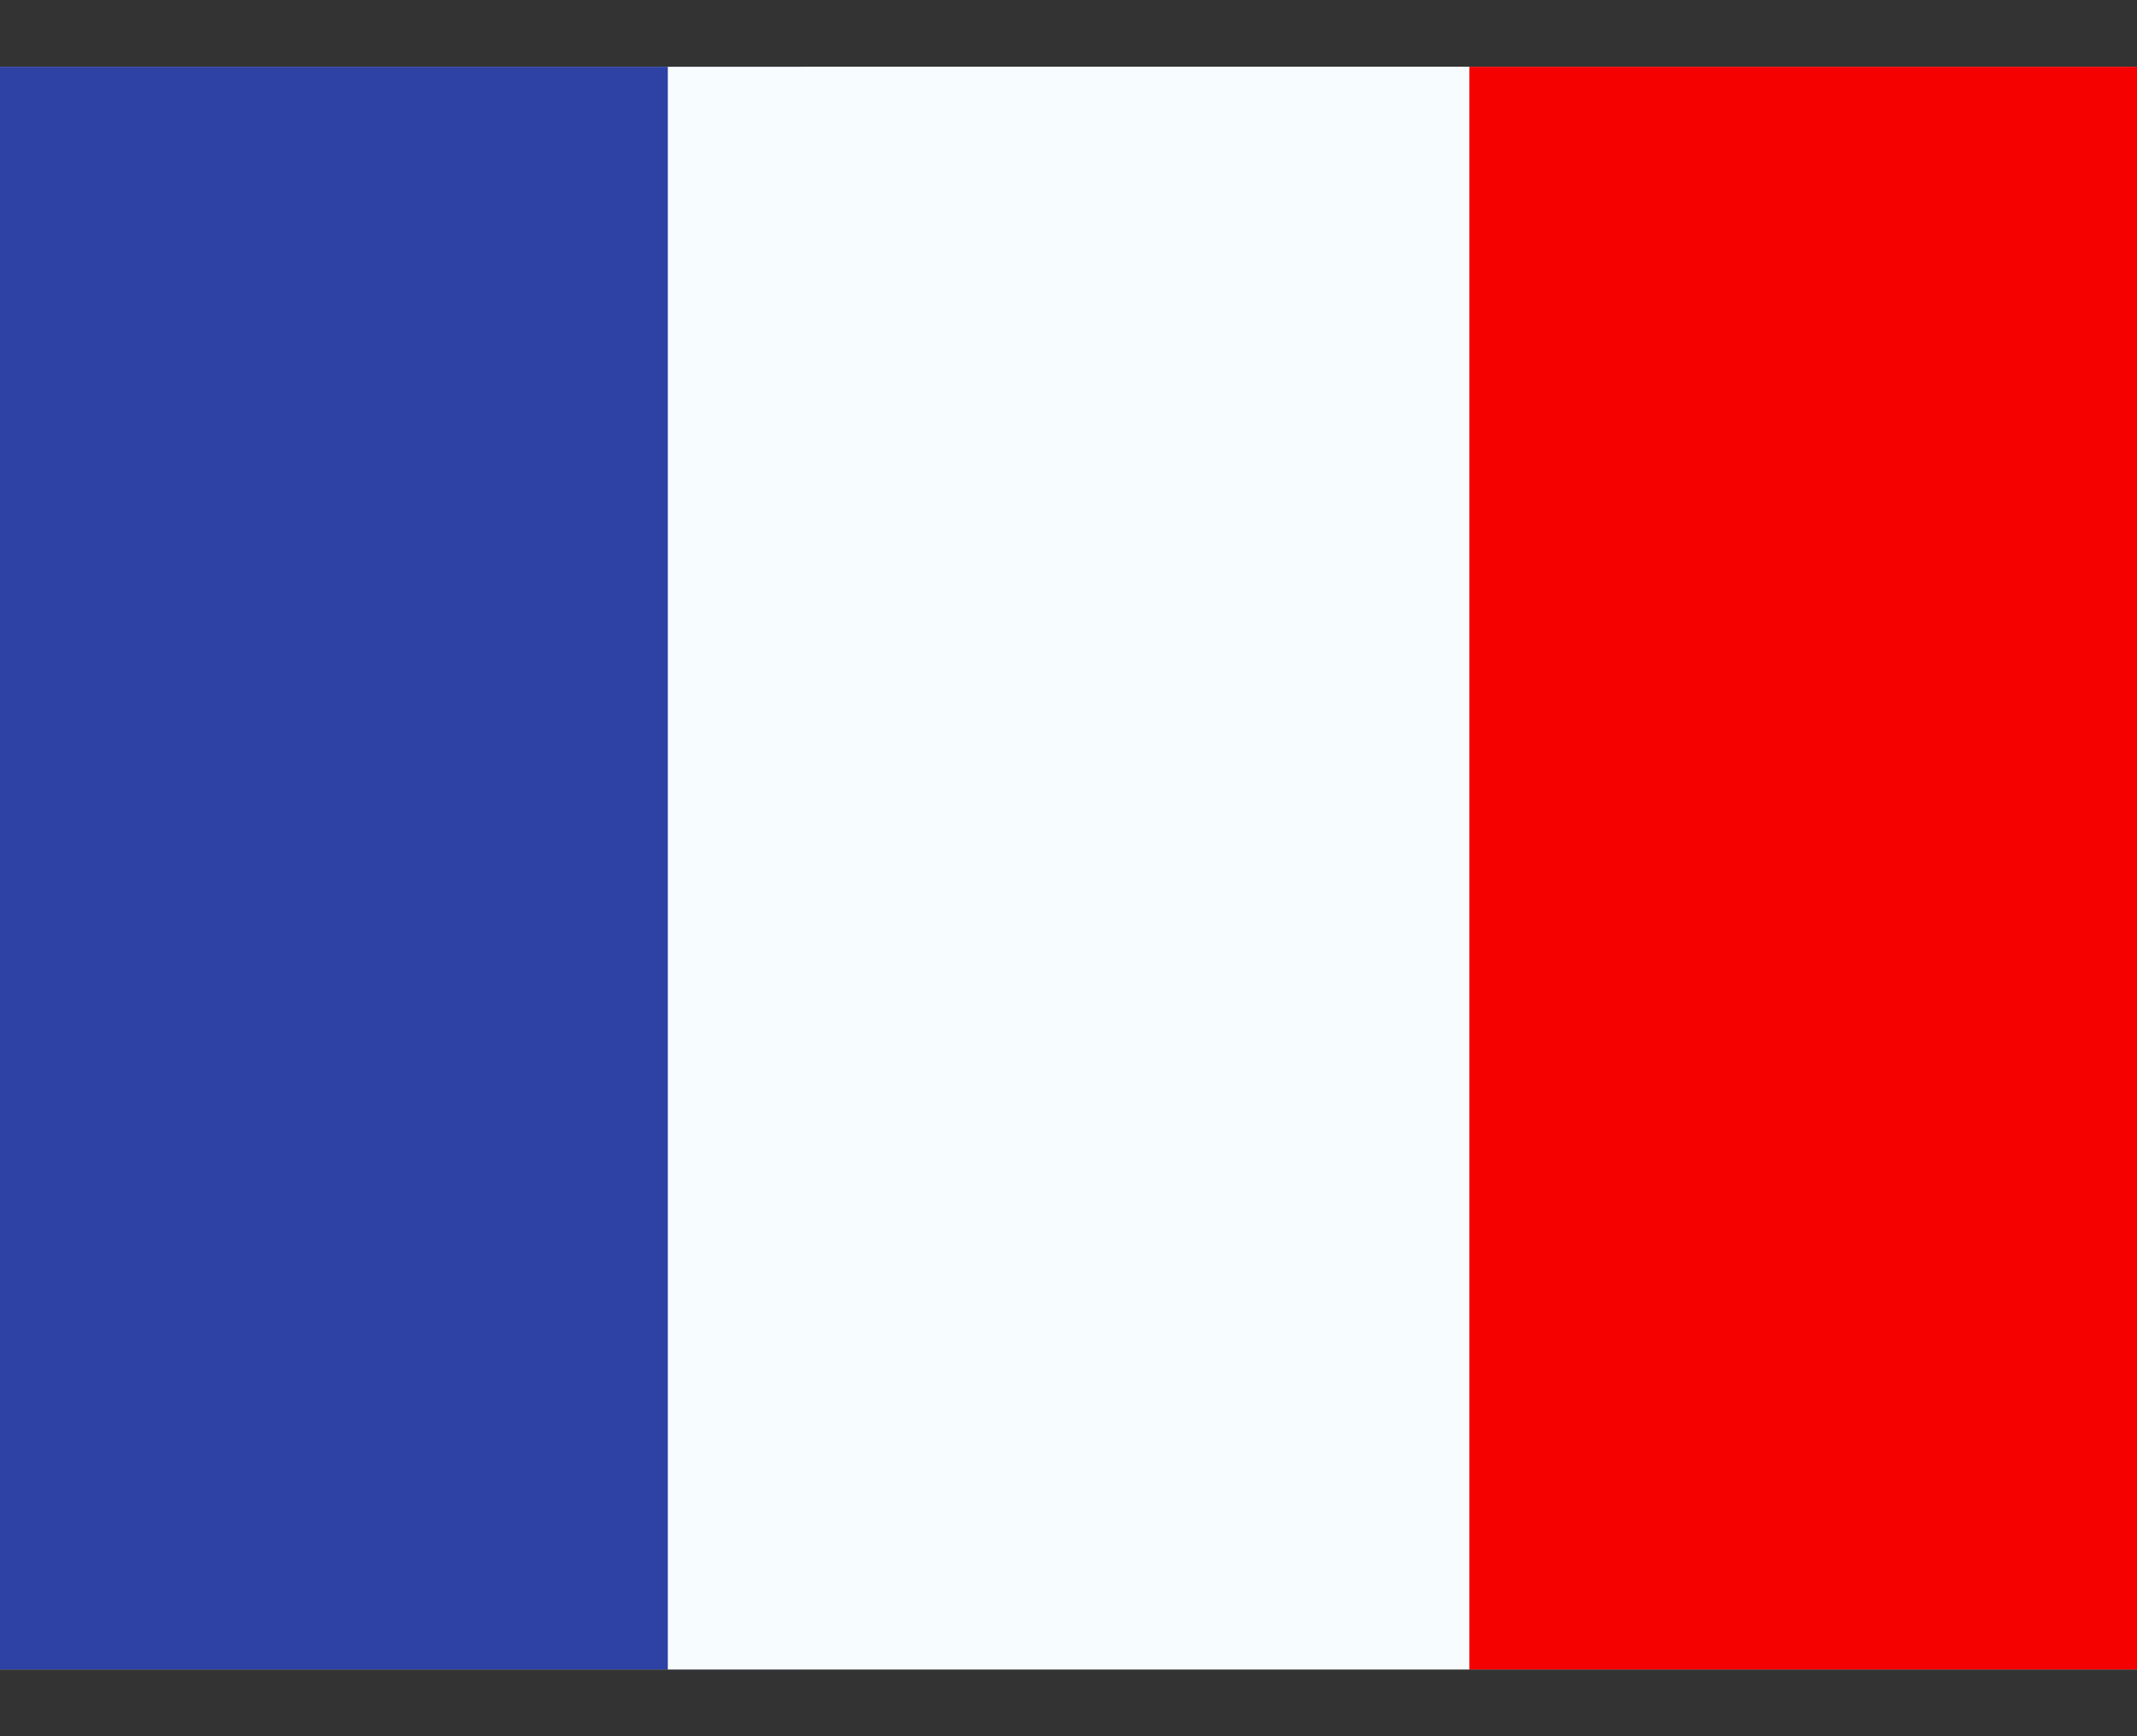
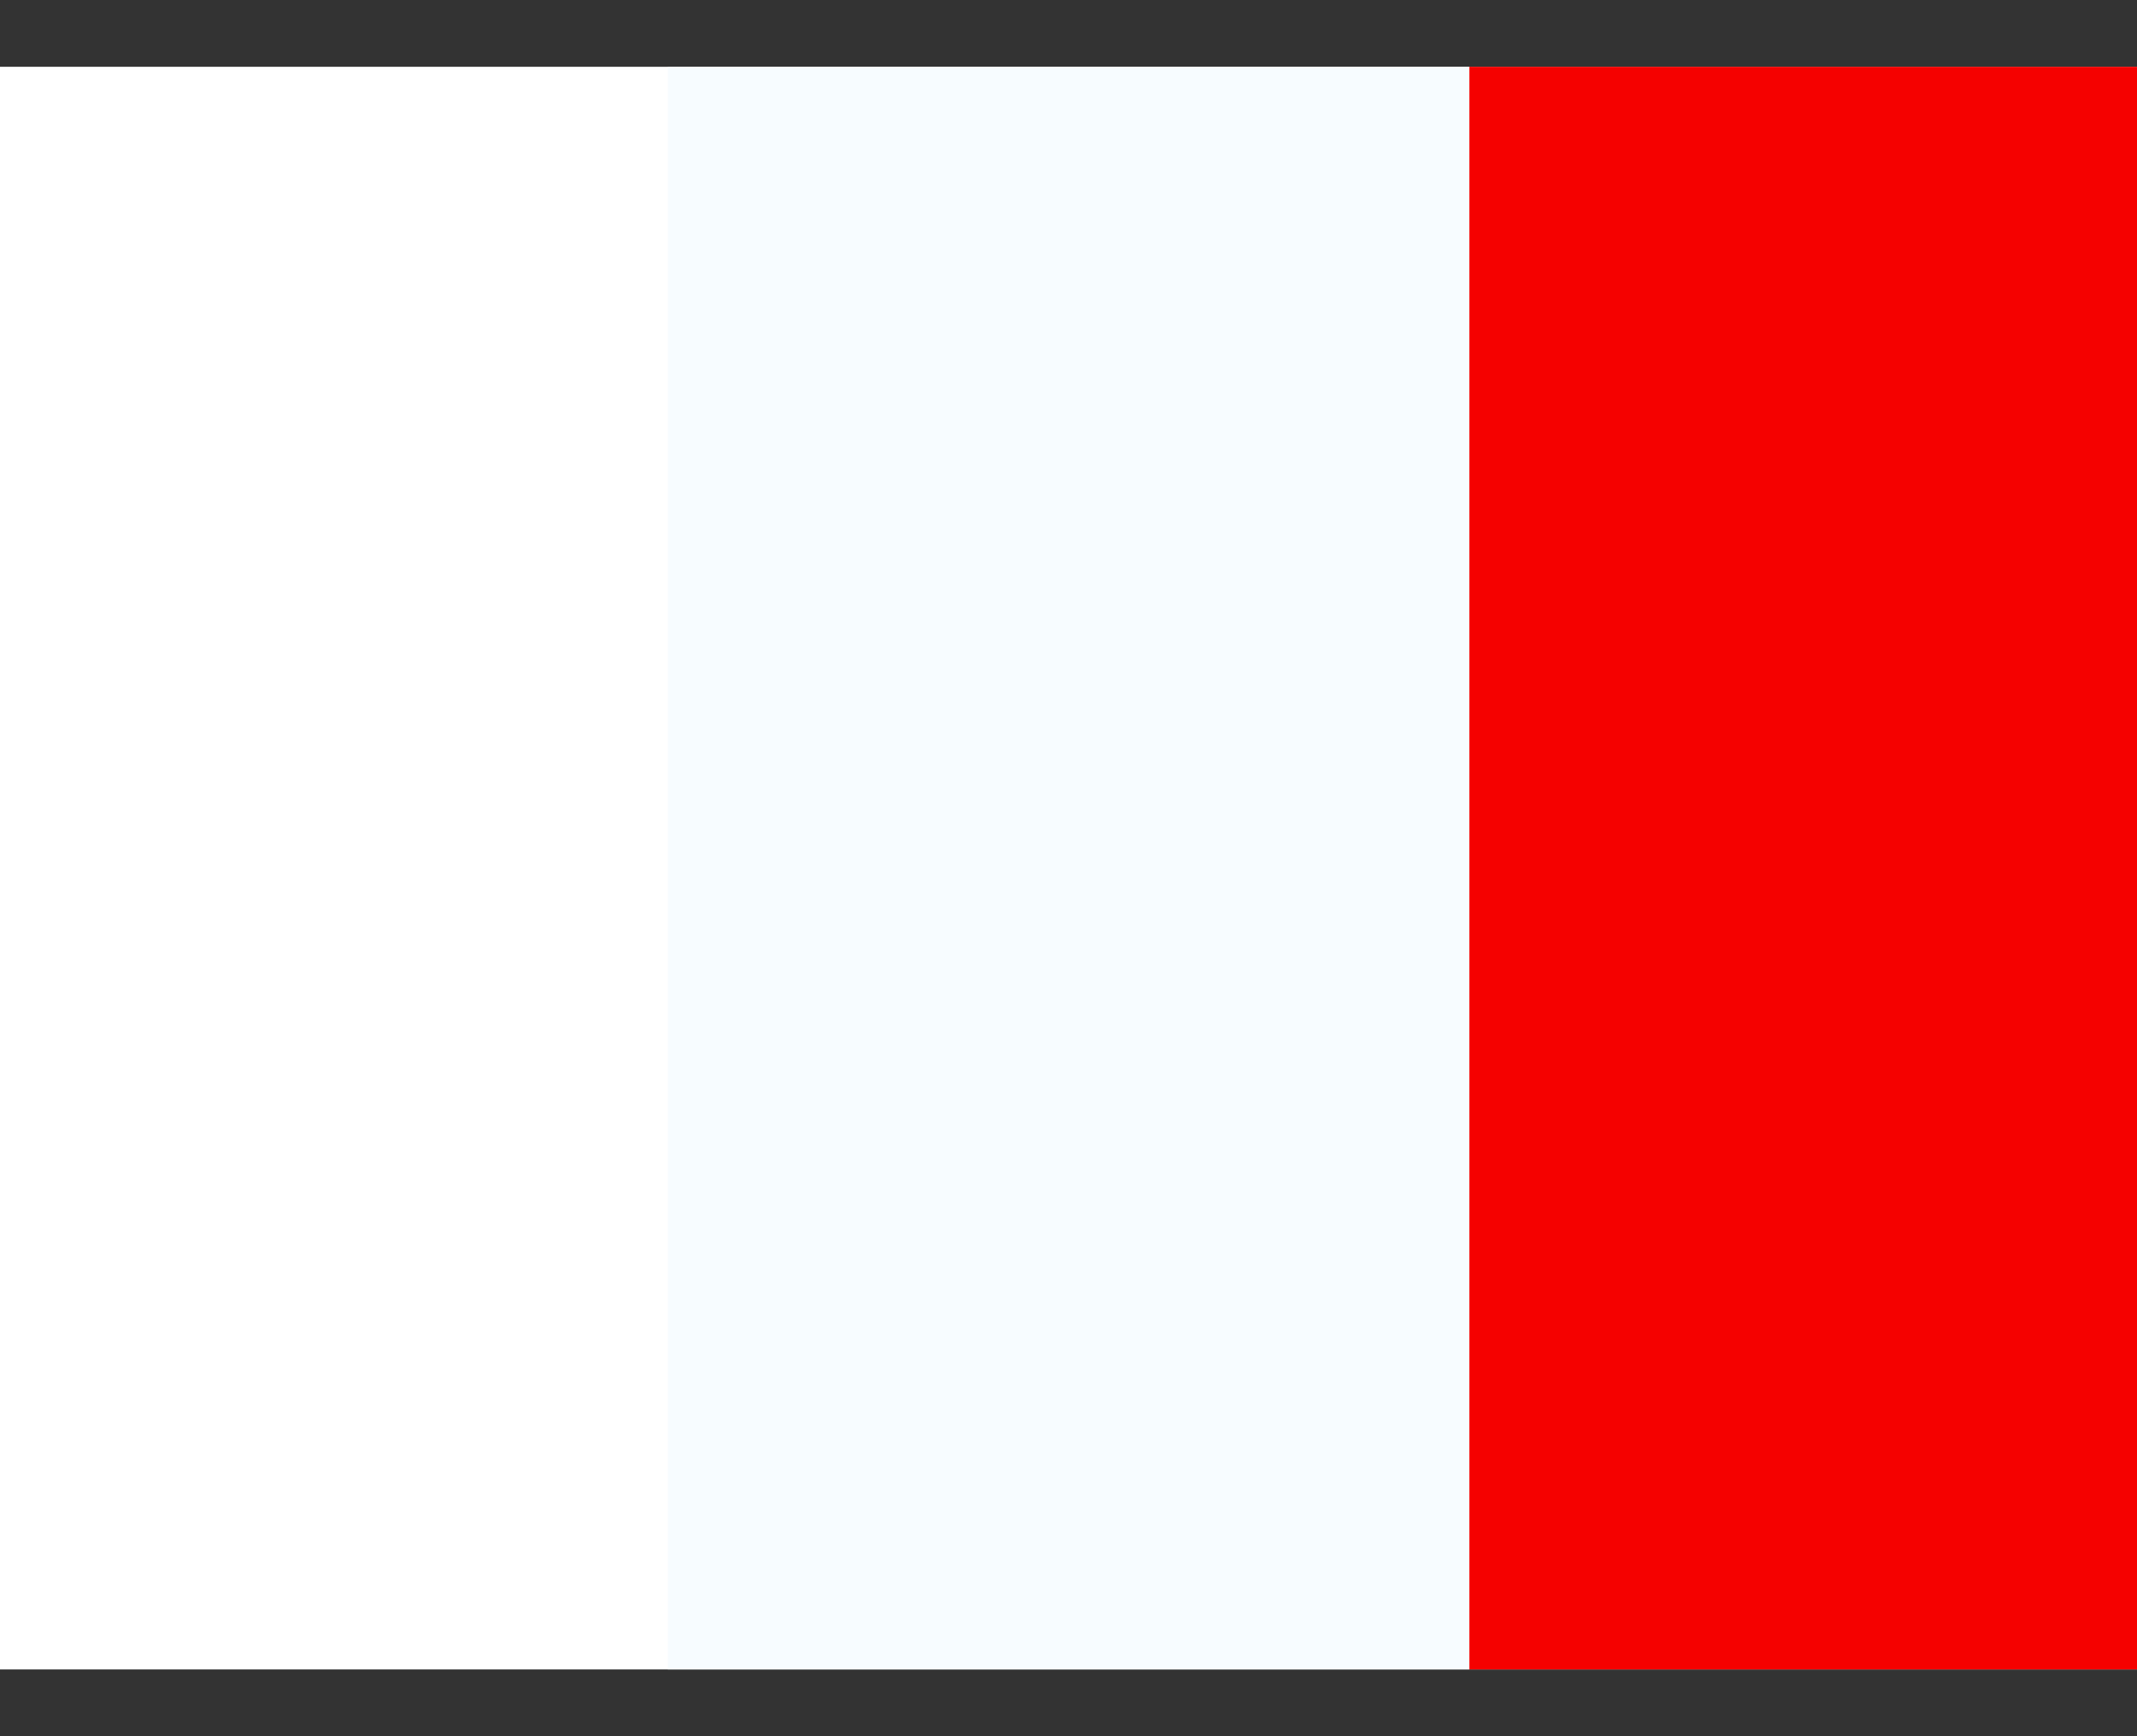
<svg xmlns="http://www.w3.org/2000/svg" width="16" height="13" viewBox="0 0 16 13" fill="none">
  <rect x="0" y="0" width="16" height="13" fill="#333333" stroke="none" />
  <g clip-path="url(#clip0_8633_565)">
    <rect width="16" height="12" transform="translate(0 0.5)" fill="white" />
    <path fill-rule="evenodd" clip-rule="evenodd" d="M11 0.5H16V12.5H11V0.5Z" fill="#F50100" />
-     <path fill-rule="evenodd" clip-rule="evenodd" d="M0 0.5H6V12.5H0V0.5Z" fill="#2E42A5" />
    <path fill-rule="evenodd" clip-rule="evenodd" d="M5 0.5H11V12.5H5V0.5Z" fill="#F7FCFF" />
  </g>
  <defs>
    <clipPath id="clip0_8633_565">
      <rect width="16" height="12" fill="white" transform="translate(0 0.5)" />
    </clipPath>
  </defs>
</svg>